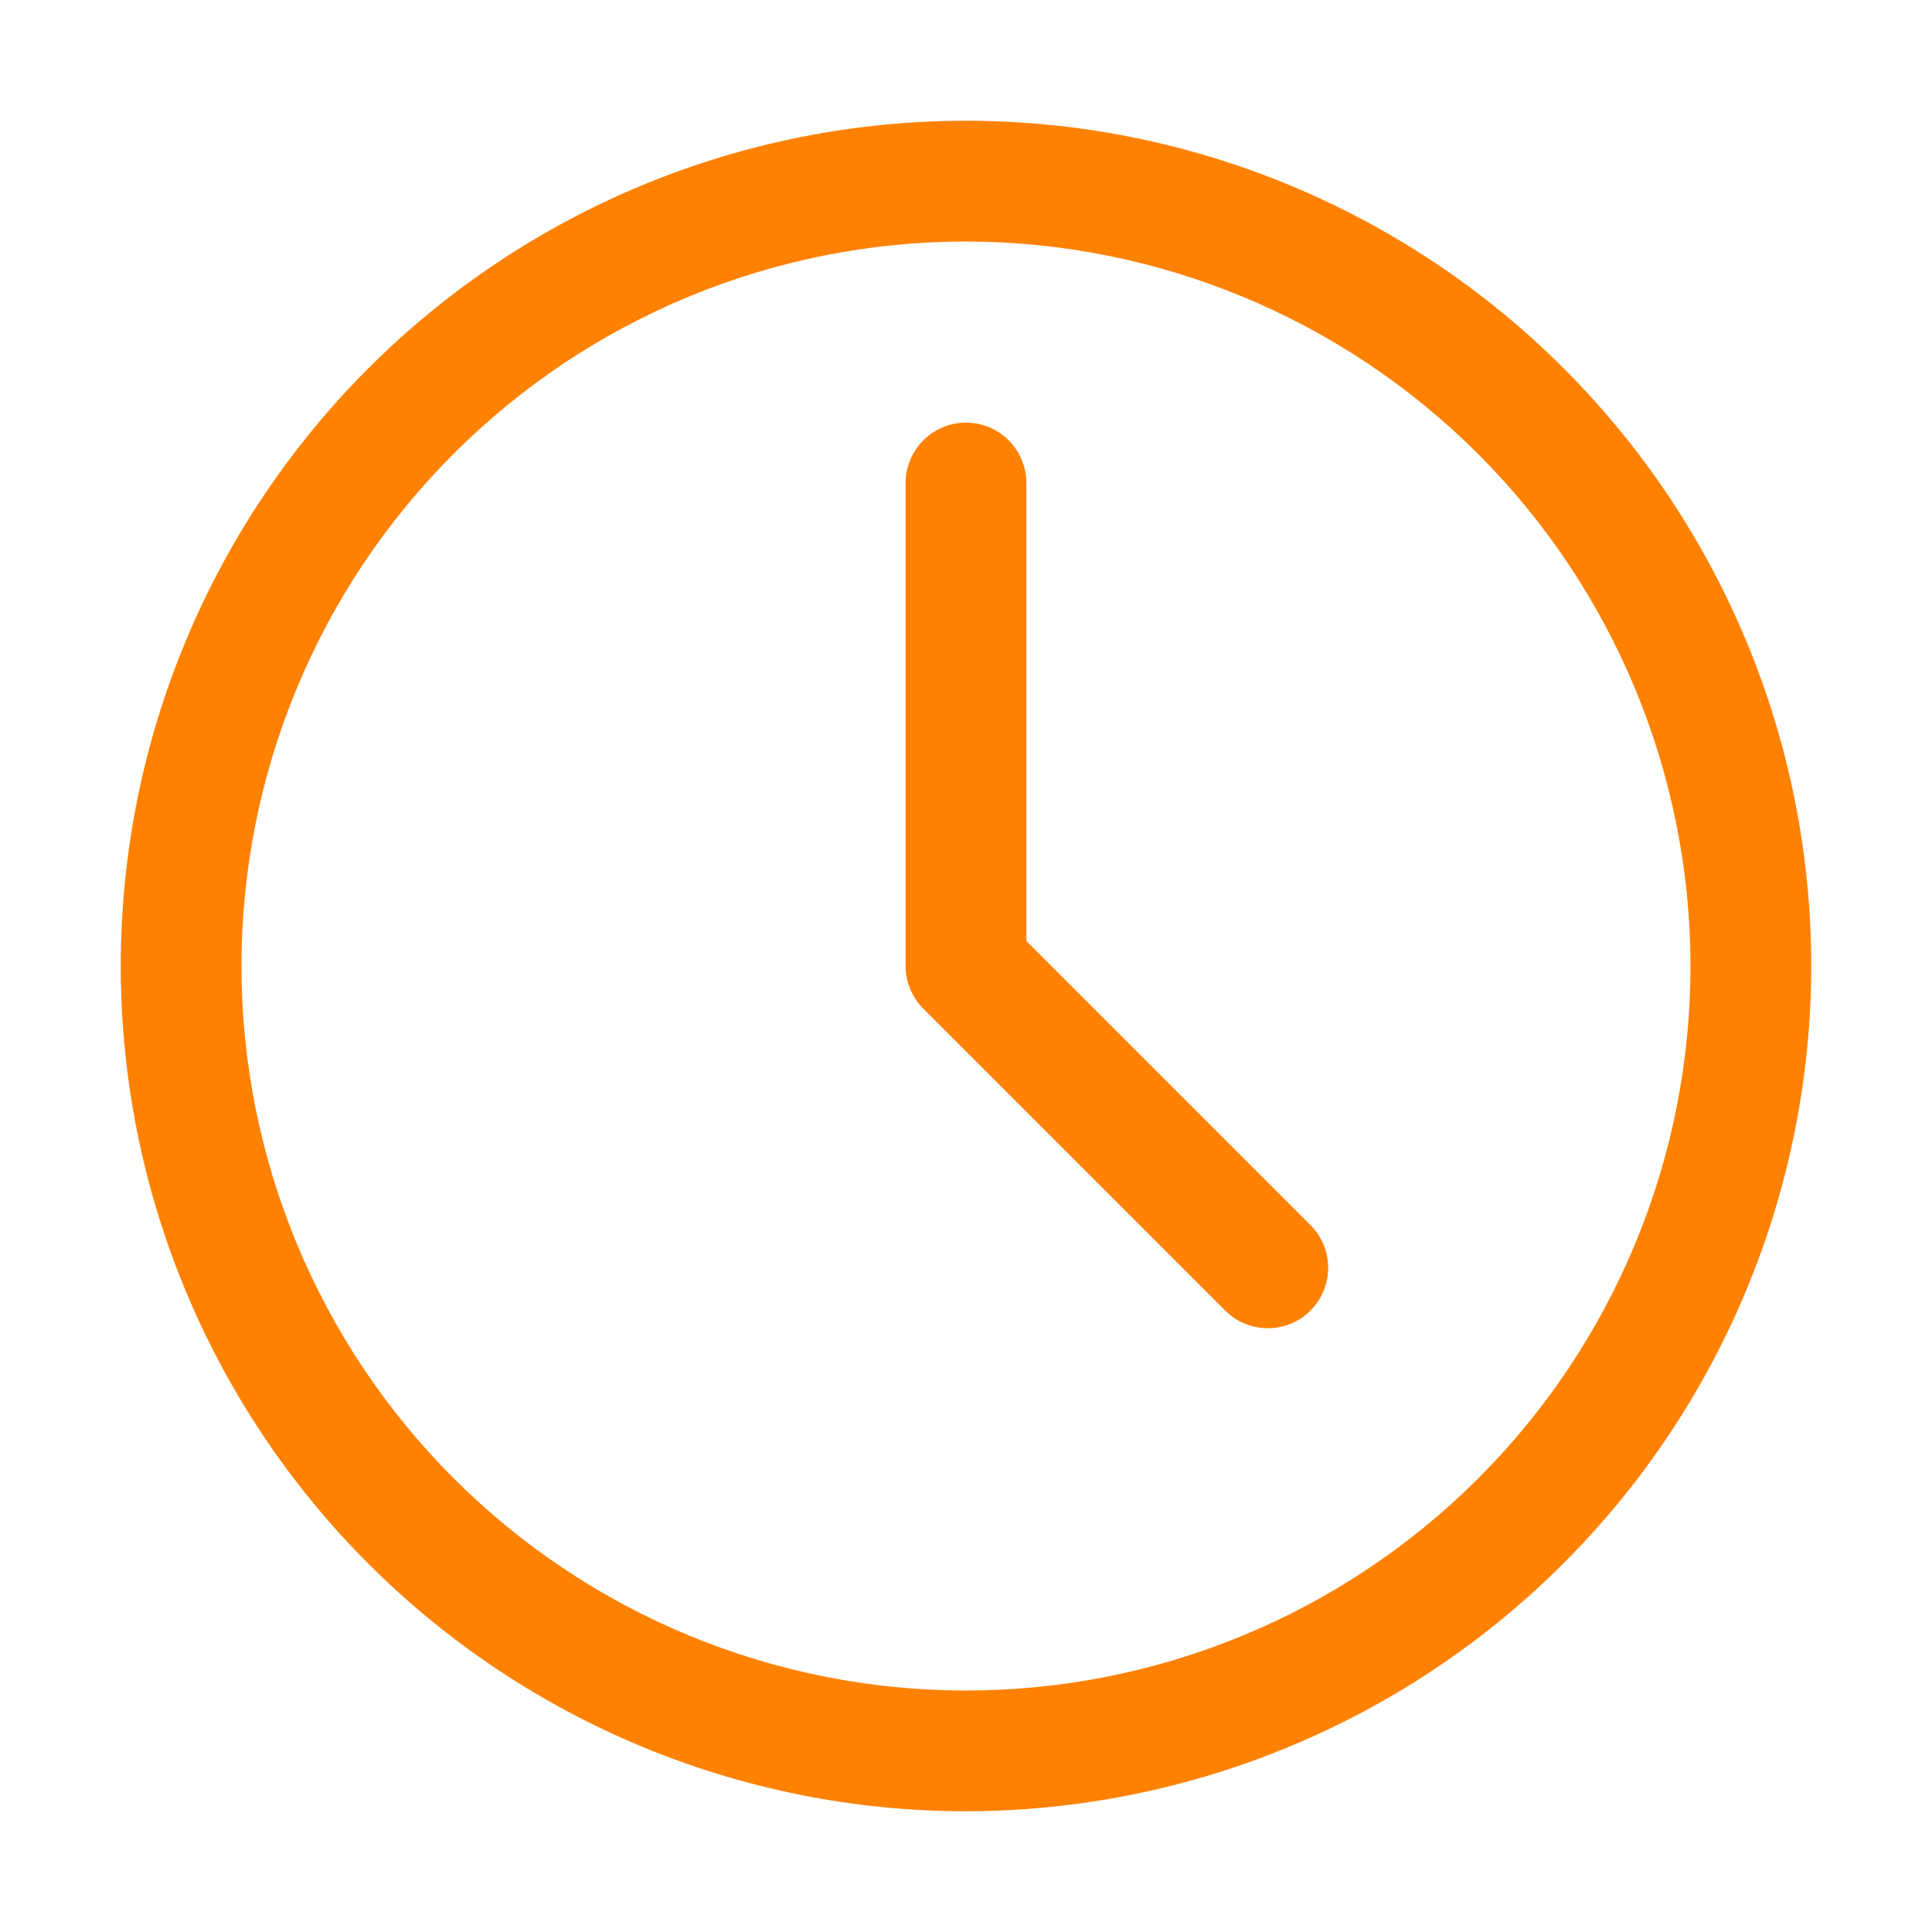
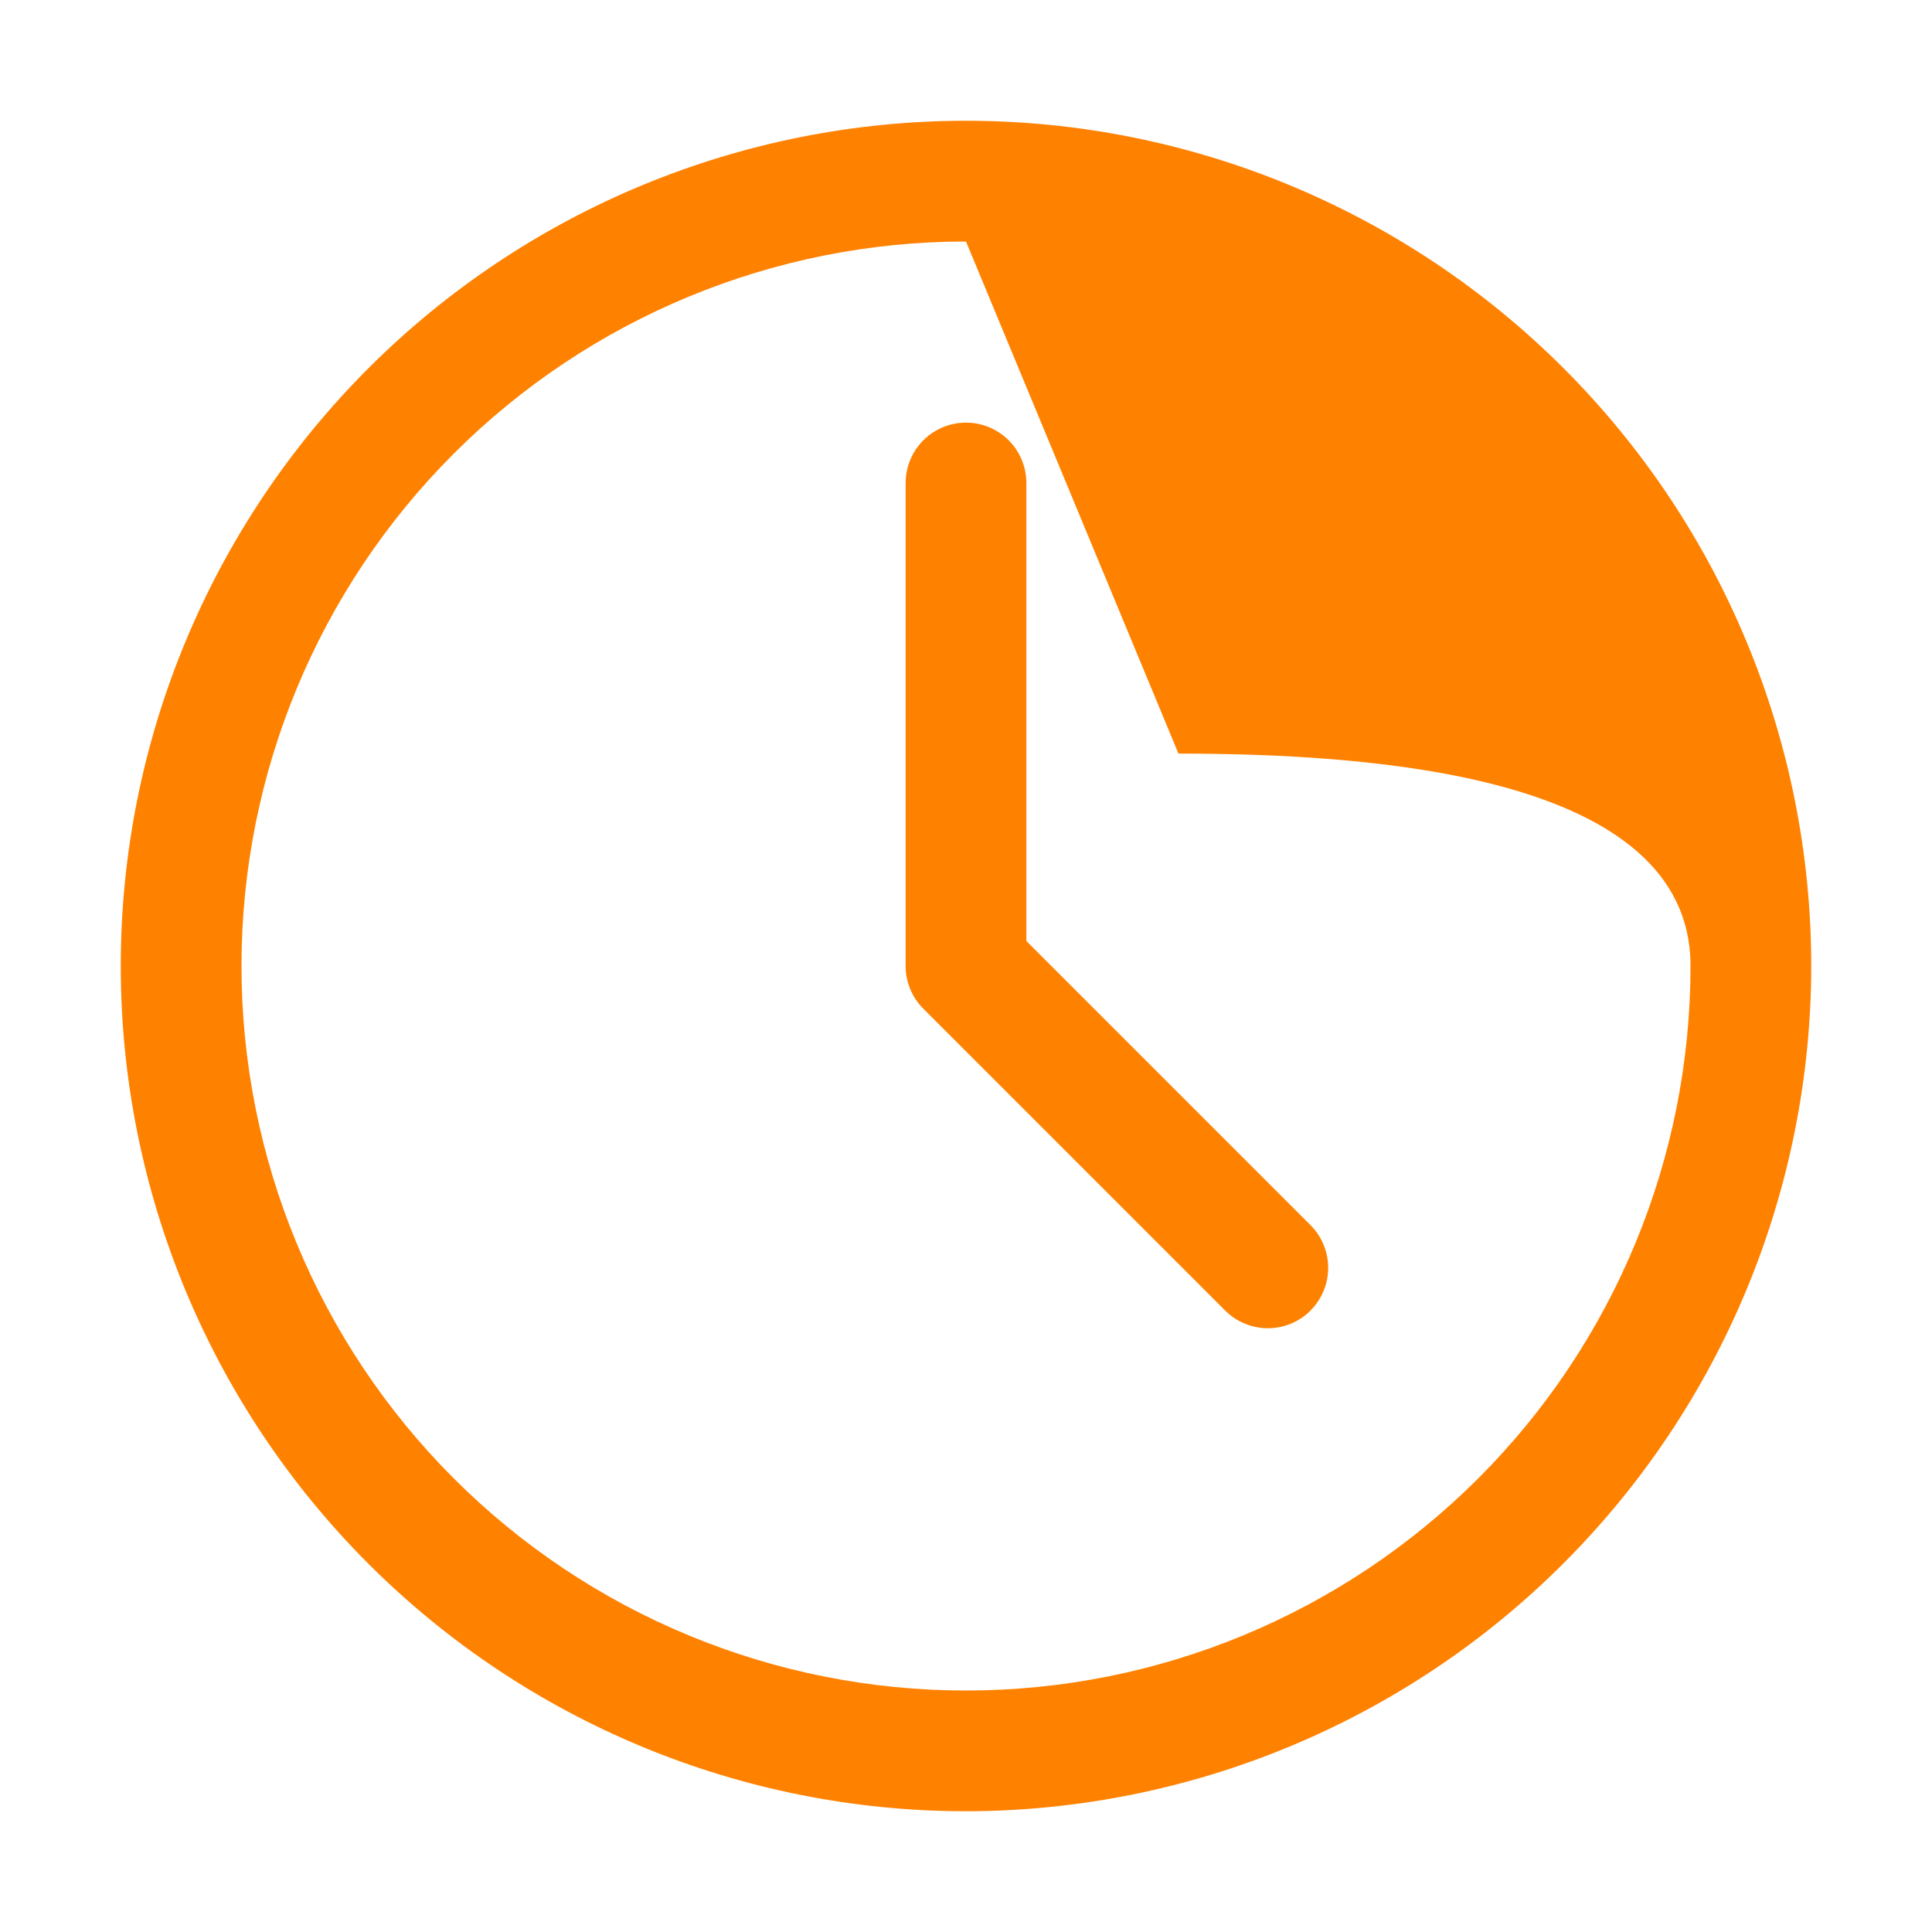
<svg xmlns="http://www.w3.org/2000/svg" width="512pt" height="512pt" version="1.1" viewBox="0 0 512 512">
-   <path d="m256 480c-59.41 0-116.38-23.602-158.39-65.609s-65.609-98.98-65.609-158.39 23.602-116.38 65.609-158.39 98.98-65.609 158.39-65.609 116.38 23.602 158.39 65.609 65.609 98.98 65.609 158.39c-0.062 59.391-23.684 116.33-65.68 158.32-41.992 41.996-98.93 65.617-158.32 65.68zm0-416c-50.922 0-99.758 20.227-135.77 56.234s-56.234 84.844-56.234 135.77 20.227 99.758 56.234 135.77 84.844 56.234 135.77 56.234 99.758-20.227 135.77-56.234 56.234-84.844 56.234-135.77c-0.055-50.906-20.301-99.707-56.297-135.7s-84.797-56.242-135.7-56.297zm91.297 283.3c3-3 4.684-7.07 4.684-11.312s-1.684-8.312-4.684-11.312l-75.297-75.297v-121.38c0-5.715-3.051-11-8-13.855-4.949-2.859-11.051-2.859-16 0-4.949 2.856-8 8.141-8 13.855v128c0 4.242 1.688 8.312 4.688 11.312l80 80c3 3 7.07 4.684 11.312 4.684s8.312-1.684 11.312-4.684z" fill="#ff8100" />
+   <path d="m256 480c-59.41 0-116.38-23.602-158.39-65.609s-65.609-98.98-65.609-158.39 23.602-116.38 65.609-158.39 98.98-65.609 158.39-65.609 116.38 23.602 158.39 65.609 65.609 98.98 65.609 158.39c-0.062 59.391-23.684 116.33-65.68 158.32-41.992 41.996-98.93 65.617-158.32 65.68zm0-416c-50.922 0-99.758 20.227-135.77 56.234s-56.234 84.844-56.234 135.77 20.227 99.758 56.234 135.77 84.844 56.234 135.77 56.234 99.758-20.227 135.77-56.234 56.234-84.844 56.234-135.77s-84.797-56.242-135.7-56.297zm91.297 283.3c3-3 4.684-7.07 4.684-11.312s-1.684-8.312-4.684-11.312l-75.297-75.297v-121.38c0-5.715-3.051-11-8-13.855-4.949-2.859-11.051-2.859-16 0-4.949 2.856-8 8.141-8 13.855v128c0 4.242 1.688 8.312 4.688 11.312l80 80c3 3 7.07 4.684 11.312 4.684s8.312-1.684 11.312-4.684z" fill="#ff8100" />
</svg>